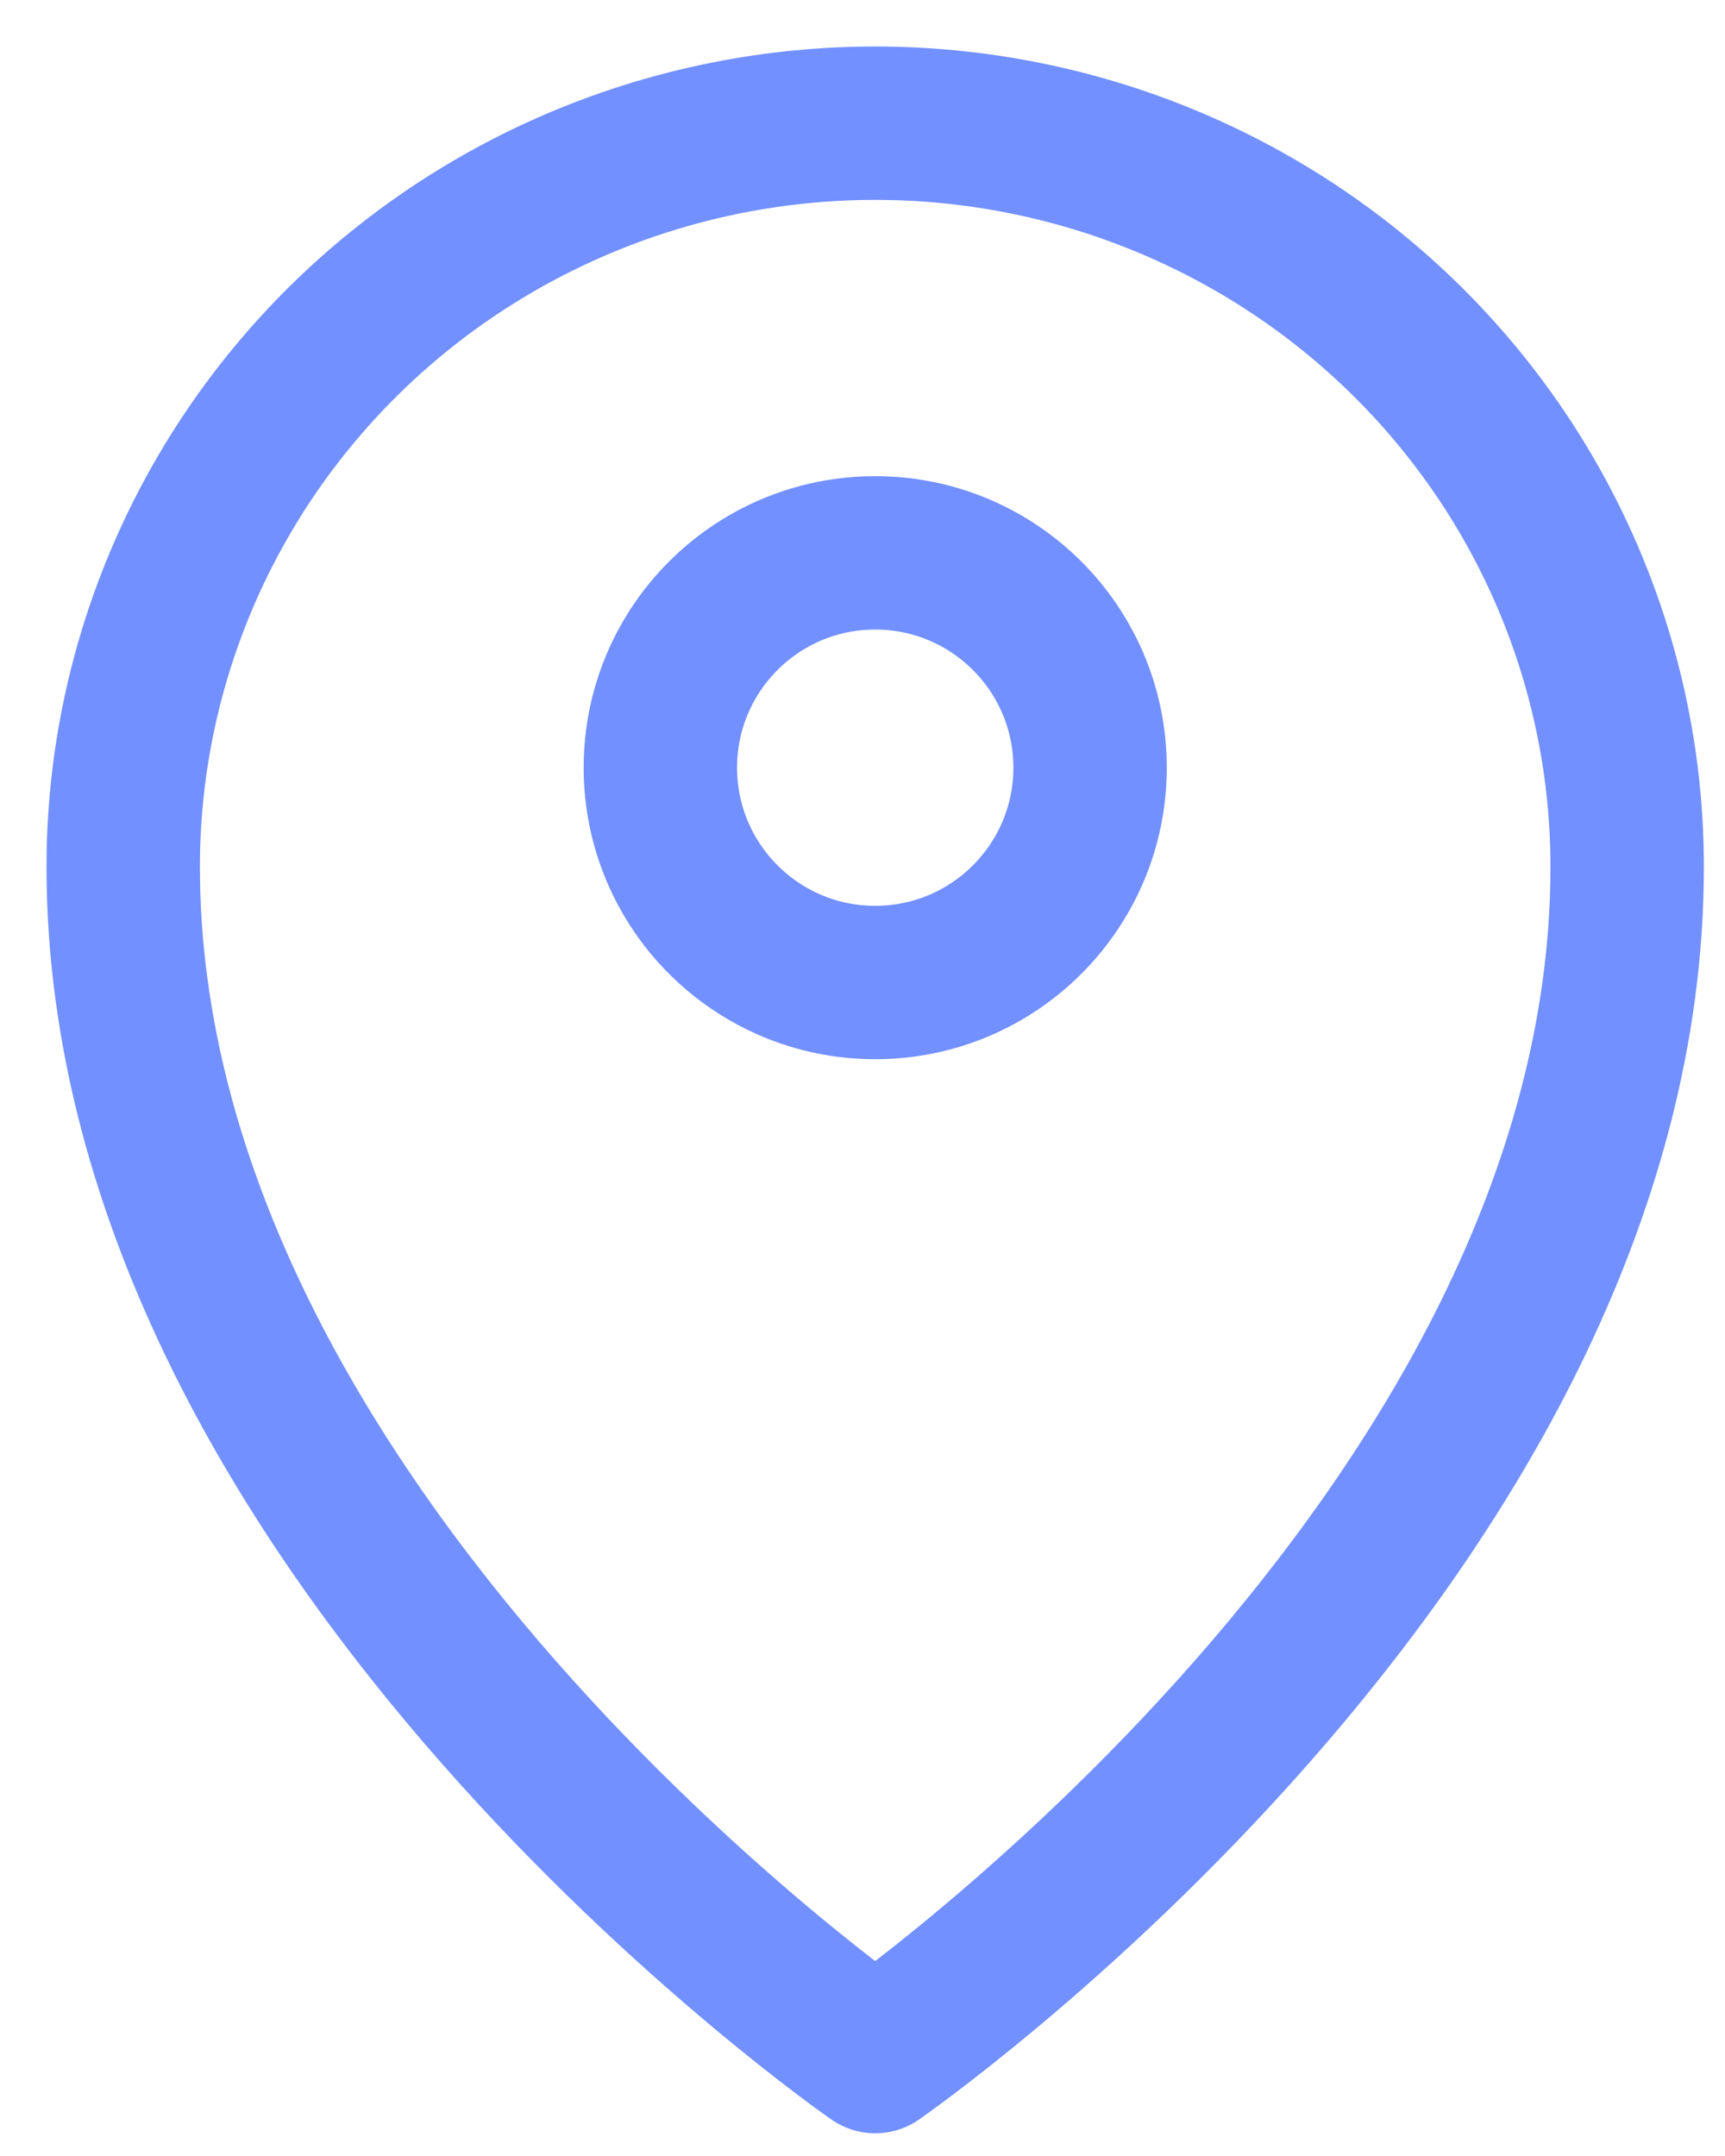
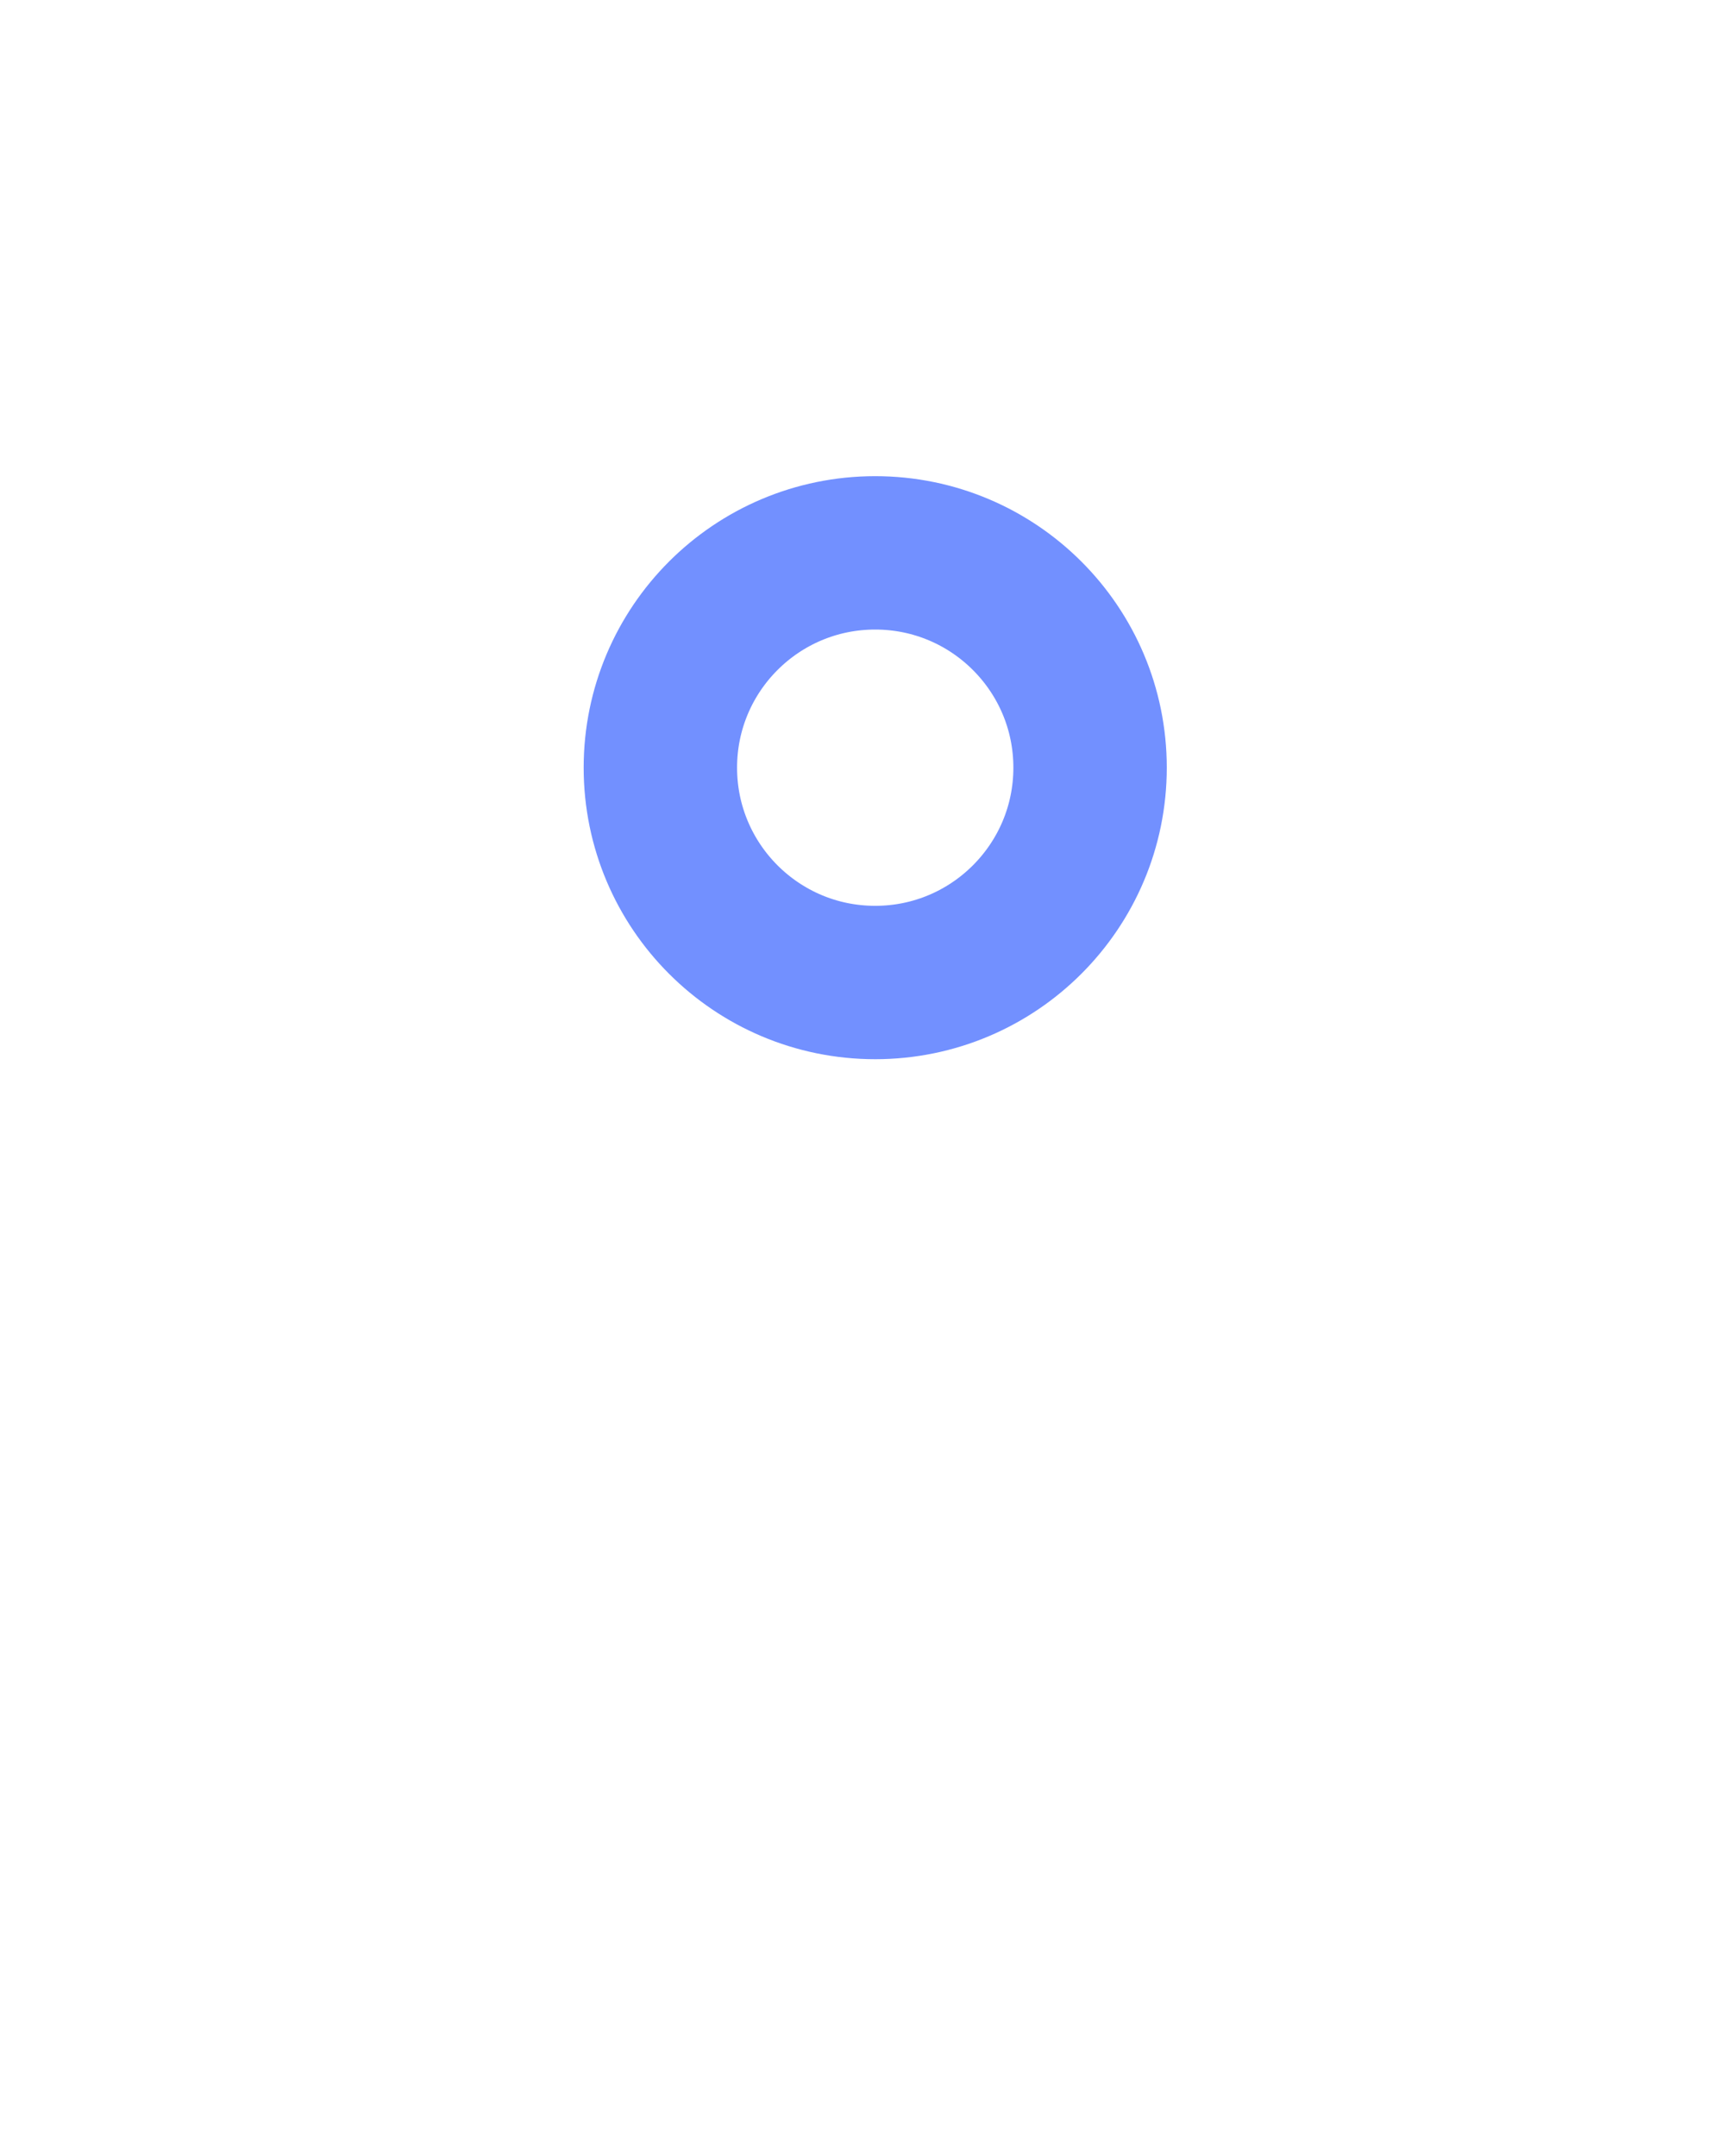
<svg xmlns="http://www.w3.org/2000/svg" width="28" height="35" viewBox="0 0 28 35" fill="none">
  <path d="M14.206 15.95C16.132 15.95 17.694 14.388 17.694 12.462C17.694 10.536 16.132 8.975 14.206 8.975C12.28 8.975 10.719 10.536 10.719 12.462C10.719 14.388 12.28 15.95 14.206 15.95Z" stroke="#0D41FF" stroke-opacity="0.58" stroke-width="2.49" stroke-linecap="round" stroke-linejoin="round" />
-   <path d="M14.206 33.386C14.206 33.386 26.412 24.936 26.412 14.072C26.412 10.87 25.126 7.8 22.837 5.536C20.548 3.272 17.443 2 14.206 2C10.969 2 7.864 3.272 5.575 5.536C3.286 7.8 2 10.87 2 14.072C2 24.936 14.206 33.386 14.206 33.386Z" stroke="#0D41FF" stroke-opacity="0.58" stroke-width="2.49" stroke-linecap="round" stroke-linejoin="round" />
</svg>